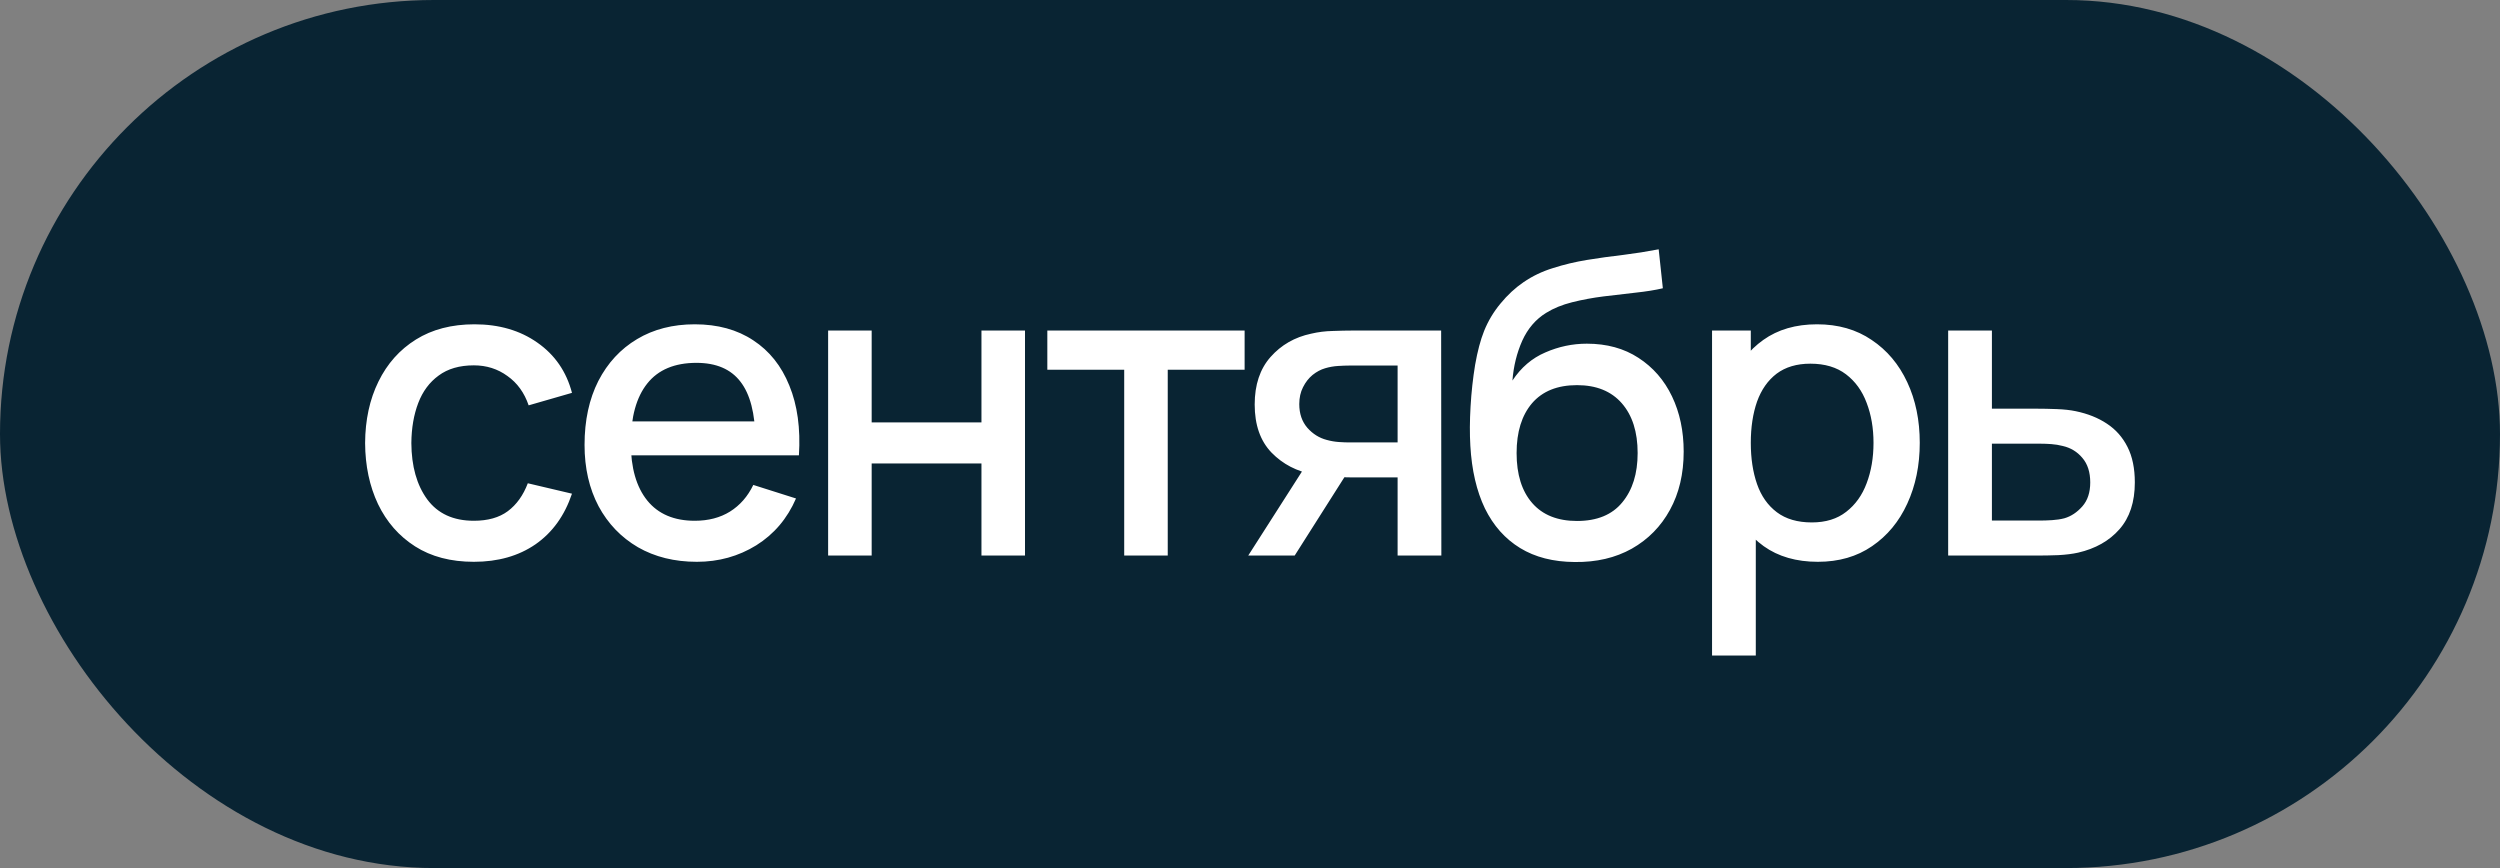
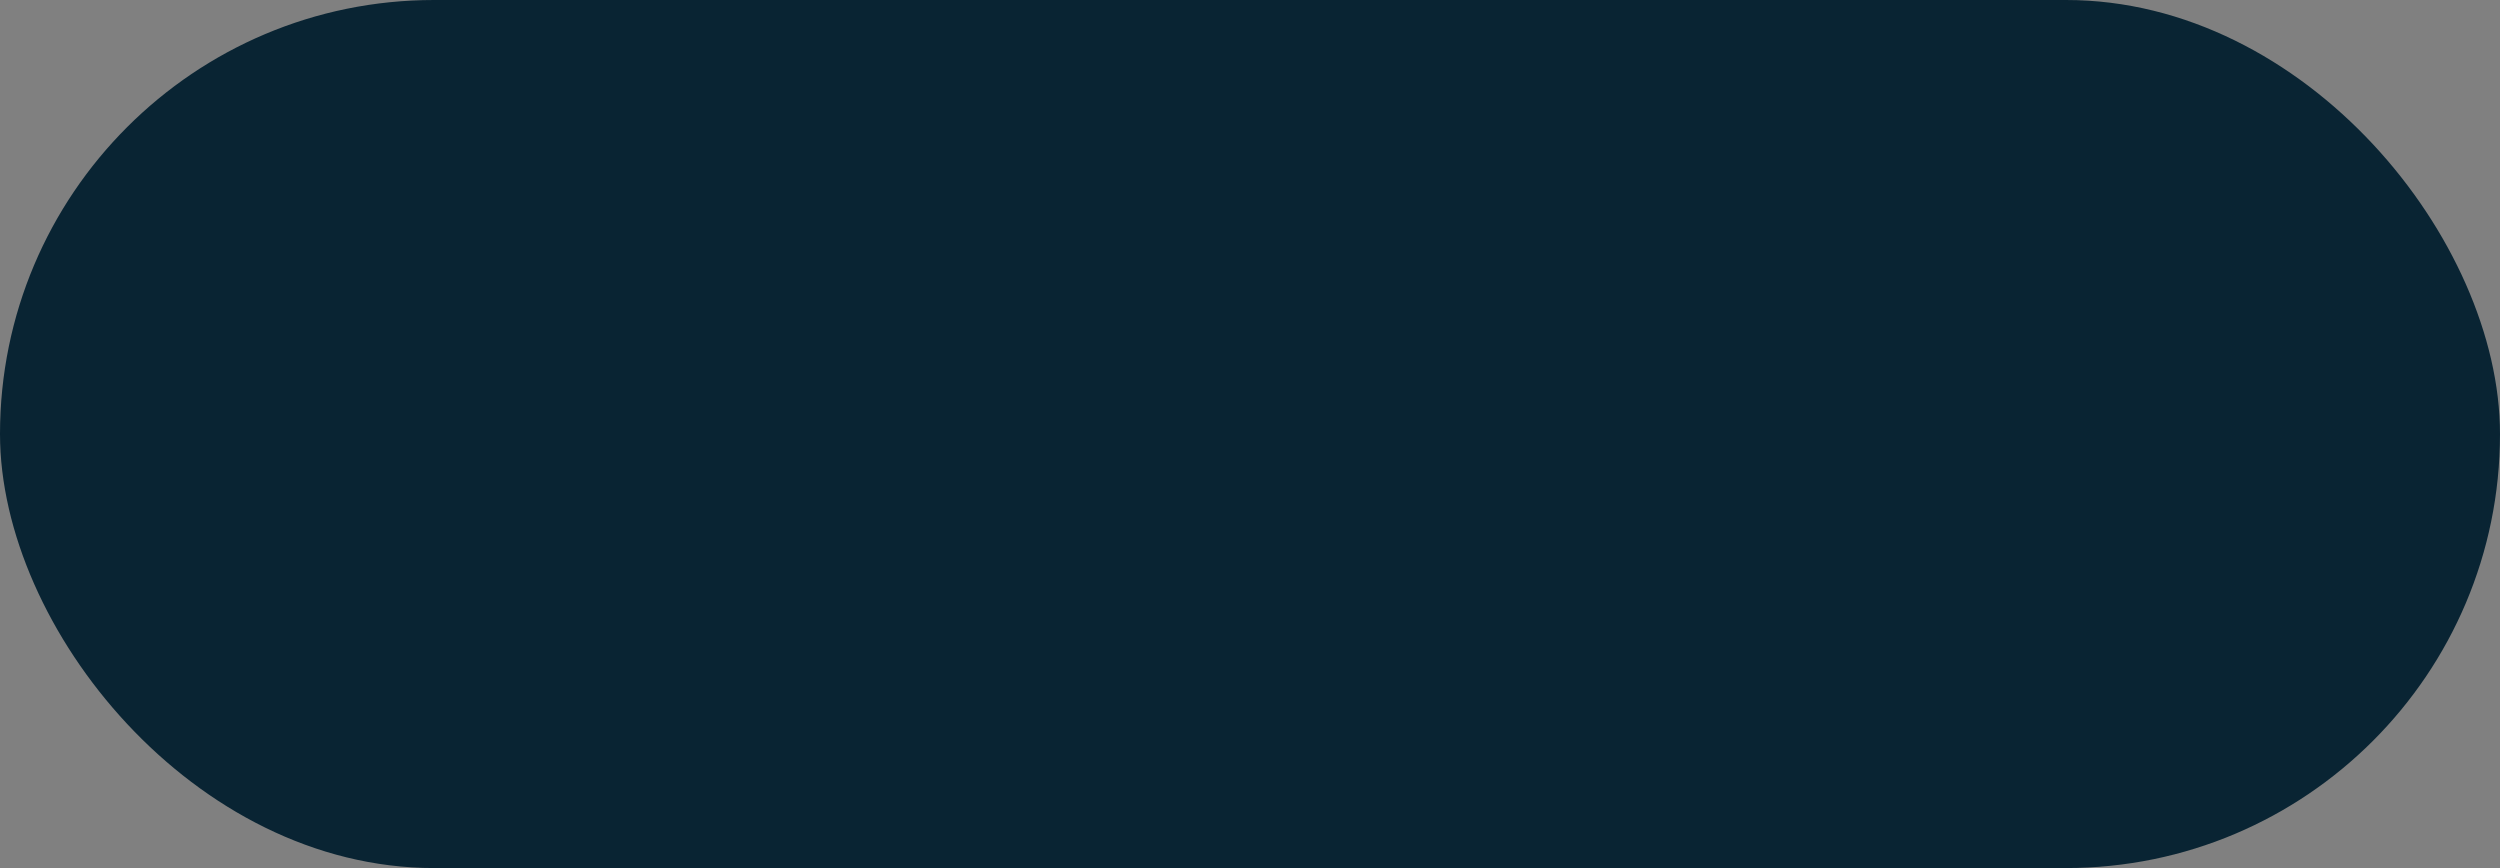
<svg xmlns="http://www.w3.org/2000/svg" width="72" height="25" viewBox="0 0 72 25" fill="none">
  <rect x="0" y="0" width="72" height="25" fill="#808080" stroke="none" />
  <rect width="72" height="25" rx="12.5" fill="#092433" />
-   <path d="M13.647 16.18C12.983 16.18 12.419 16.032 11.955 15.736C11.491 15.44 11.135 15.034 10.887 14.518C10.643 14.002 10.519 13.416 10.515 12.76C10.519 12.092 10.647 11.502 10.899 10.99C11.151 10.474 11.511 10.07 11.979 9.778C12.447 9.486 13.009 9.34 13.665 9.34C14.373 9.34 14.977 9.516 15.477 9.868C15.981 10.22 16.313 10.702 16.473 11.314L15.225 11.674C15.101 11.31 14.897 11.028 14.613 10.828C14.333 10.624 14.011 10.522 13.647 10.522C13.235 10.522 12.897 10.62 12.633 10.816C12.369 11.008 12.173 11.272 12.045 11.608C11.917 11.944 11.851 12.328 11.847 12.76C11.851 13.428 12.003 13.968 12.303 14.38C12.607 14.792 13.055 14.998 13.647 14.998C14.051 14.998 14.377 14.906 14.625 14.722C14.877 14.534 15.069 14.266 15.201 13.918L16.473 14.218C16.261 14.85 15.911 15.336 15.423 15.676C14.935 16.012 14.343 16.18 13.647 16.18ZM20.07 16.18C19.425 16.18 18.86 16.04 18.372 15.76C17.887 15.476 17.509 15.082 17.238 14.578C16.97 14.07 16.835 13.482 16.835 12.814C16.835 12.106 16.968 11.492 17.232 10.972C17.5 10.452 17.872 10.05 18.348 9.766C18.823 9.482 19.378 9.34 20.009 9.34C20.669 9.34 21.232 9.494 21.695 9.802C22.16 10.106 22.506 10.54 22.733 11.104C22.965 11.668 23.058 12.338 23.009 13.114H21.756V12.658C21.747 11.906 21.604 11.35 21.323 10.99C21.047 10.63 20.625 10.45 20.058 10.45C19.43 10.45 18.957 10.648 18.642 11.044C18.326 11.44 18.168 12.012 18.168 12.76C18.168 13.472 18.326 14.024 18.642 14.416C18.957 14.804 19.413 14.998 20.009 14.998C20.401 14.998 20.739 14.91 21.023 14.734C21.311 14.554 21.535 14.298 21.695 13.966L22.925 14.356C22.674 14.936 22.291 15.386 21.779 15.706C21.267 16.022 20.698 16.18 20.07 16.18ZM17.759 13.114V12.136H22.386V13.114H17.759ZM23.85 16V9.52H25.104V12.166H28.266V9.52H29.52V16H28.266V13.348H25.104V16H23.85ZM32.377 16V10.648H30.163V9.52H35.845V10.648H33.631V16H32.377ZM40.251 16V13.75H38.967C38.815 13.75 38.633 13.744 38.421 13.732C38.213 13.72 38.017 13.698 37.833 13.666C37.349 13.578 36.945 13.368 36.621 13.036C36.297 12.7 36.135 12.238 36.135 11.65C36.135 11.082 36.287 10.626 36.591 10.282C36.899 9.934 37.289 9.71 37.761 9.61C37.965 9.562 38.173 9.536 38.385 9.532C38.601 9.524 38.783 9.52 38.931 9.52H41.505L41.511 16H40.251ZM35.949 16L37.587 13.438H38.913L37.287 16H35.949ZM38.859 12.742H40.251V10.528H38.859C38.771 10.528 38.663 10.532 38.535 10.54C38.407 10.548 38.283 10.57 38.163 10.606C38.039 10.642 37.919 10.706 37.803 10.798C37.691 10.89 37.599 11.008 37.527 11.152C37.455 11.292 37.419 11.454 37.419 11.638C37.419 11.914 37.497 12.142 37.653 12.322C37.809 12.498 37.995 12.614 38.211 12.67C38.327 12.702 38.443 12.722 38.559 12.73C38.675 12.738 38.775 12.742 38.859 12.742ZM45.352 16.186C44.736 16.182 44.212 16.048 43.78 15.784C43.348 15.52 43.01 15.14 42.766 14.644C42.526 14.144 42.386 13.542 42.346 12.838C42.326 12.498 42.328 12.122 42.352 11.71C42.376 11.294 42.42 10.892 42.484 10.504C42.552 10.116 42.638 9.792 42.742 9.532C42.858 9.244 43.016 8.98 43.216 8.74C43.416 8.496 43.636 8.292 43.876 8.128C44.132 7.952 44.416 7.816 44.728 7.72C45.04 7.62 45.366 7.542 45.706 7.486C46.05 7.43 46.396 7.382 46.744 7.342C47.096 7.298 47.438 7.244 47.77 7.18L47.89 8.302C47.67 8.354 47.41 8.396 47.11 8.428C46.814 8.46 46.506 8.496 46.186 8.536C45.87 8.576 45.568 8.632 45.28 8.704C44.992 8.776 44.742 8.878 44.53 9.01C44.23 9.194 44 9.462 43.84 9.814C43.684 10.166 43.59 10.548 43.558 10.96C43.806 10.584 44.122 10.314 44.506 10.15C44.89 9.982 45.288 9.898 45.7 9.898C46.276 9.898 46.772 10.034 47.188 10.306C47.608 10.578 47.93 10.948 48.154 11.416C48.378 11.884 48.49 12.414 48.49 13.006C48.49 13.646 48.358 14.206 48.094 14.686C47.834 15.162 47.468 15.534 46.996 15.802C46.524 16.066 45.976 16.194 45.352 16.186ZM45.418 15.004C45.994 15.004 46.428 14.826 46.72 14.47C47.016 14.114 47.164 13.64 47.164 13.048C47.164 12.44 47.012 11.962 46.708 11.614C46.404 11.266 45.974 11.092 45.418 11.092C44.854 11.092 44.422 11.266 44.122 11.614C43.826 11.962 43.678 12.44 43.678 13.048C43.678 13.664 43.828 14.144 44.128 14.488C44.428 14.832 44.858 15.004 45.418 15.004ZM52.355 16.18C51.735 16.18 51.215 16.03 50.795 15.73C50.375 15.426 50.057 15.016 49.841 14.5C49.625 13.984 49.517 13.402 49.517 12.754C49.517 12.106 49.623 11.524 49.835 11.008C50.051 10.492 50.367 10.086 50.783 9.79C51.203 9.49 51.719 9.34 52.331 9.34C52.939 9.34 53.463 9.49 53.903 9.79C54.347 10.086 54.689 10.492 54.929 11.008C55.169 11.52 55.289 12.102 55.289 12.754C55.289 13.402 55.169 13.986 54.929 14.506C54.693 15.022 54.355 15.43 53.915 15.73C53.479 16.03 52.959 16.18 52.355 16.18ZM49.307 18.88V9.52H50.423V14.182H50.567V18.88H49.307ZM52.181 15.046C52.581 15.046 52.911 14.944 53.171 14.74C53.435 14.536 53.631 14.262 53.759 13.918C53.891 13.57 53.957 13.182 53.957 12.754C53.957 12.33 53.891 11.946 53.759 11.602C53.631 11.258 53.433 10.984 53.165 10.78C52.897 10.576 52.555 10.474 52.139 10.474C51.747 10.474 51.423 10.57 51.167 10.762C50.915 10.954 50.727 11.222 50.603 11.566C50.483 11.91 50.423 12.306 50.423 12.754C50.423 13.202 50.483 13.598 50.603 13.942C50.723 14.286 50.913 14.556 51.173 14.752C51.433 14.948 51.769 15.046 52.181 15.046ZM56.107 16V9.52H57.367V11.77H58.645C58.829 11.77 59.025 11.774 59.233 11.782C59.445 11.79 59.627 11.81 59.779 11.842C60.127 11.914 60.427 12.034 60.679 12.202C60.935 12.37 61.133 12.594 61.273 12.874C61.413 13.15 61.483 13.49 61.483 13.894C61.483 14.458 61.335 14.908 61.039 15.244C60.747 15.576 60.351 15.8 59.851 15.916C59.691 15.952 59.501 15.976 59.281 15.988C59.065 15.996 58.867 16 58.687 16H56.107ZM57.367 14.992H58.759C58.859 14.992 58.973 14.988 59.101 14.98C59.229 14.972 59.347 14.954 59.455 14.926C59.647 14.87 59.819 14.756 59.971 14.584C60.123 14.412 60.199 14.182 60.199 13.894C60.199 13.598 60.123 13.362 59.971 13.186C59.823 13.01 59.635 12.896 59.407 12.844C59.299 12.816 59.189 12.798 59.077 12.79C58.965 12.782 58.859 12.778 58.759 12.778H57.367V14.992Z" fill="white" />
</svg>